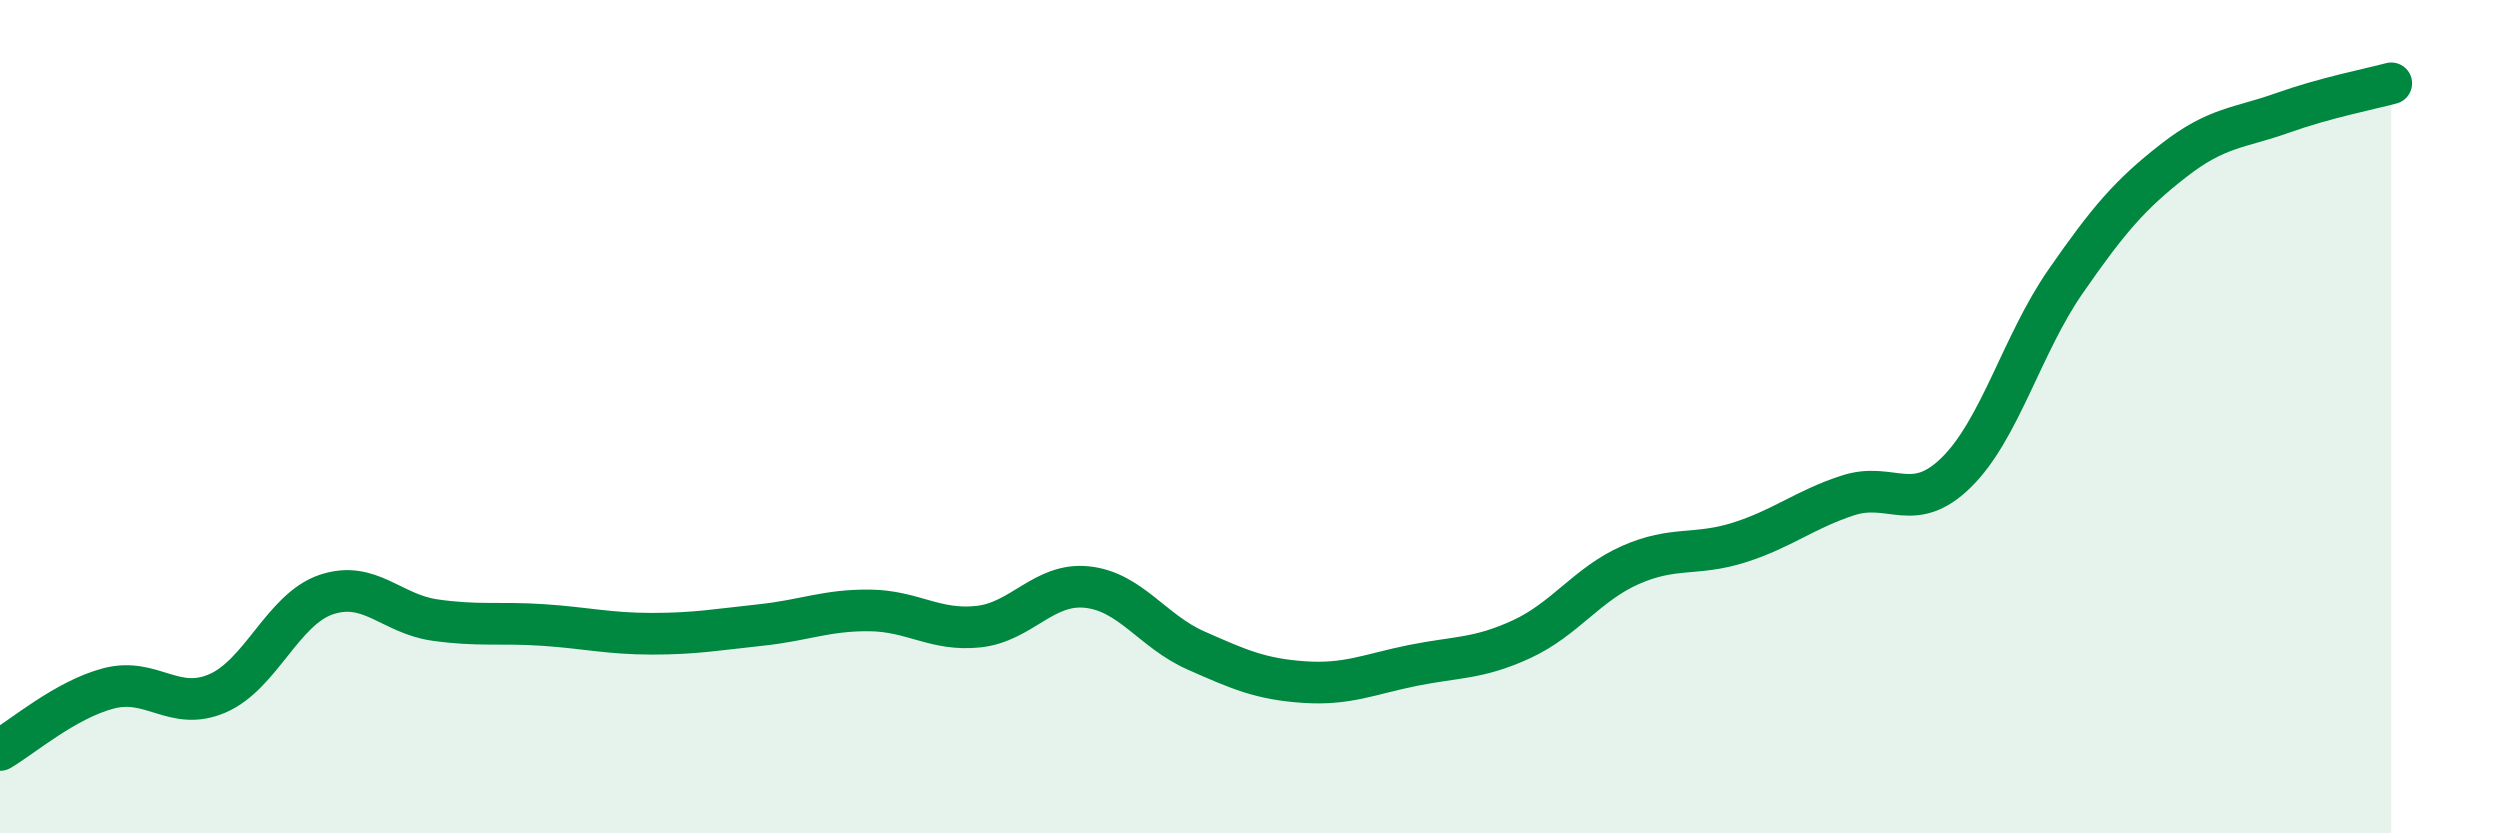
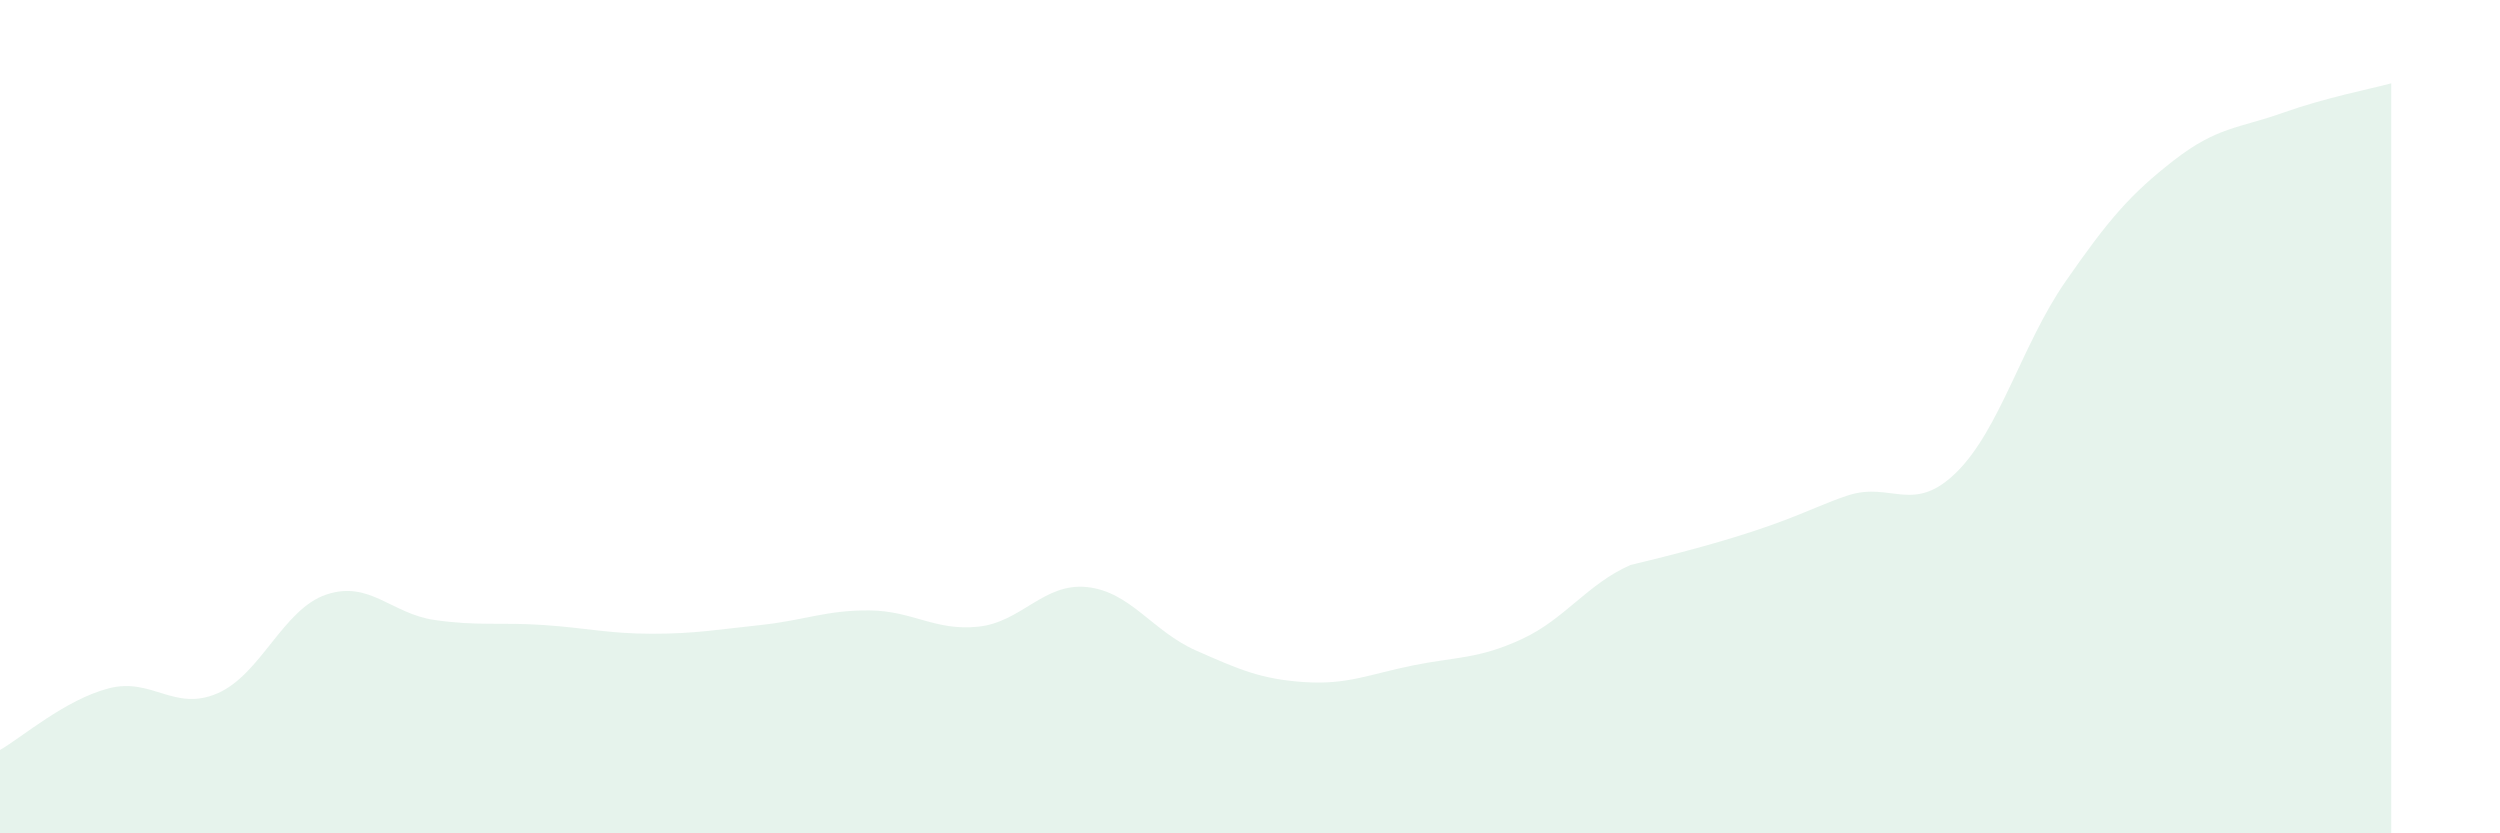
<svg xmlns="http://www.w3.org/2000/svg" width="60" height="20" viewBox="0 0 60 20">
-   <path d="M 0,18 C 0.52,17.7 1.57,16.79 2.61,16.52 C 3.65,16.25 4.18,17.09 5.22,16.64 C 6.26,16.19 6.79,14.62 7.83,14.27 C 8.87,13.92 9.39,14.73 10.43,14.88 C 11.47,15.03 12,14.93 13.04,15 C 14.08,15.07 14.61,15.21 15.65,15.21 C 16.69,15.21 17.22,15.11 18.26,15 C 19.3,14.89 19.83,14.64 20.87,14.65 C 21.91,14.66 22.44,15.15 23.48,15.04 C 24.52,14.93 25.05,13.98 26.09,14.09 C 27.13,14.2 27.66,15.15 28.7,15.61 C 29.74,16.07 30.26,16.3 31.3,16.37 C 32.34,16.44 32.87,16.18 33.91,15.97 C 34.95,15.76 35.48,15.82 36.52,15.34 C 37.56,14.86 38.09,14.02 39.13,13.56 C 40.17,13.1 40.7,13.35 41.74,13.02 C 42.78,12.69 43.31,12.23 44.35,11.89 C 45.39,11.55 45.92,12.36 46.96,11.33 C 48,10.3 48.53,8.26 49.57,6.76 C 50.61,5.26 51.13,4.66 52.17,3.85 C 53.21,3.04 53.74,3.08 54.78,2.71 C 55.82,2.34 56.87,2.14 57.39,2L57.39 20L0 20Z" fill="#008740" opacity="0.1" stroke-linecap="round" stroke-linejoin="round" />
-   <path d="M 0,18 C 0.52,17.7 1.57,16.79 2.61,16.52 C 3.65,16.25 4.18,17.09 5.22,16.64 C 6.26,16.19 6.79,14.62 7.83,14.27 C 8.87,13.92 9.39,14.73 10.43,14.88 C 11.47,15.03 12,14.93 13.04,15 C 14.08,15.07 14.61,15.21 15.65,15.21 C 16.69,15.21 17.22,15.11 18.26,15 C 19.3,14.89 19.83,14.64 20.87,14.65 C 21.91,14.66 22.44,15.15 23.48,15.04 C 24.52,14.93 25.05,13.98 26.09,14.09 C 27.13,14.2 27.66,15.15 28.7,15.61 C 29.74,16.07 30.26,16.3 31.3,16.37 C 32.34,16.44 32.87,16.18 33.91,15.97 C 34.95,15.76 35.48,15.82 36.52,15.34 C 37.56,14.86 38.09,14.02 39.13,13.56 C 40.17,13.1 40.7,13.35 41.74,13.02 C 42.78,12.69 43.31,12.23 44.35,11.89 C 45.39,11.55 45.92,12.36 46.96,11.33 C 48,10.3 48.53,8.26 49.57,6.76 C 50.61,5.26 51.13,4.66 52.17,3.85 C 53.21,3.04 53.74,3.08 54.78,2.71 C 55.82,2.34 56.87,2.14 57.39,2" stroke="#008740" stroke-width="1" fill="none" stroke-linecap="round" stroke-linejoin="round" />
+   <path d="M 0,18 C 0.52,17.7 1.57,16.79 2.61,16.52 C 3.65,16.25 4.18,17.09 5.22,16.64 C 6.26,16.19 6.79,14.62 7.83,14.27 C 8.87,13.92 9.39,14.73 10.43,14.88 C 11.47,15.03 12,14.93 13.04,15 C 14.08,15.07 14.61,15.21 15.65,15.21 C 16.69,15.21 17.22,15.11 18.26,15 C 19.3,14.89 19.83,14.64 20.87,14.65 C 21.91,14.66 22.44,15.15 23.48,15.04 C 24.52,14.93 25.05,13.98 26.09,14.09 C 27.13,14.2 27.66,15.15 28.7,15.61 C 29.74,16.07 30.26,16.3 31.3,16.37 C 32.34,16.44 32.87,16.18 33.91,15.97 C 34.95,15.76 35.48,15.82 36.52,15.34 C 37.56,14.86 38.09,14.02 39.13,13.56 C 42.78,12.69 43.31,12.23 44.35,11.89 C 45.39,11.55 45.92,12.36 46.96,11.33 C 48,10.3 48.53,8.26 49.57,6.76 C 50.61,5.26 51.13,4.66 52.17,3.85 C 53.21,3.04 53.74,3.08 54.78,2.71 C 55.82,2.34 56.87,2.14 57.39,2L57.39 20L0 20Z" fill="#008740" opacity="0.1" stroke-linecap="round" stroke-linejoin="round" />
</svg>